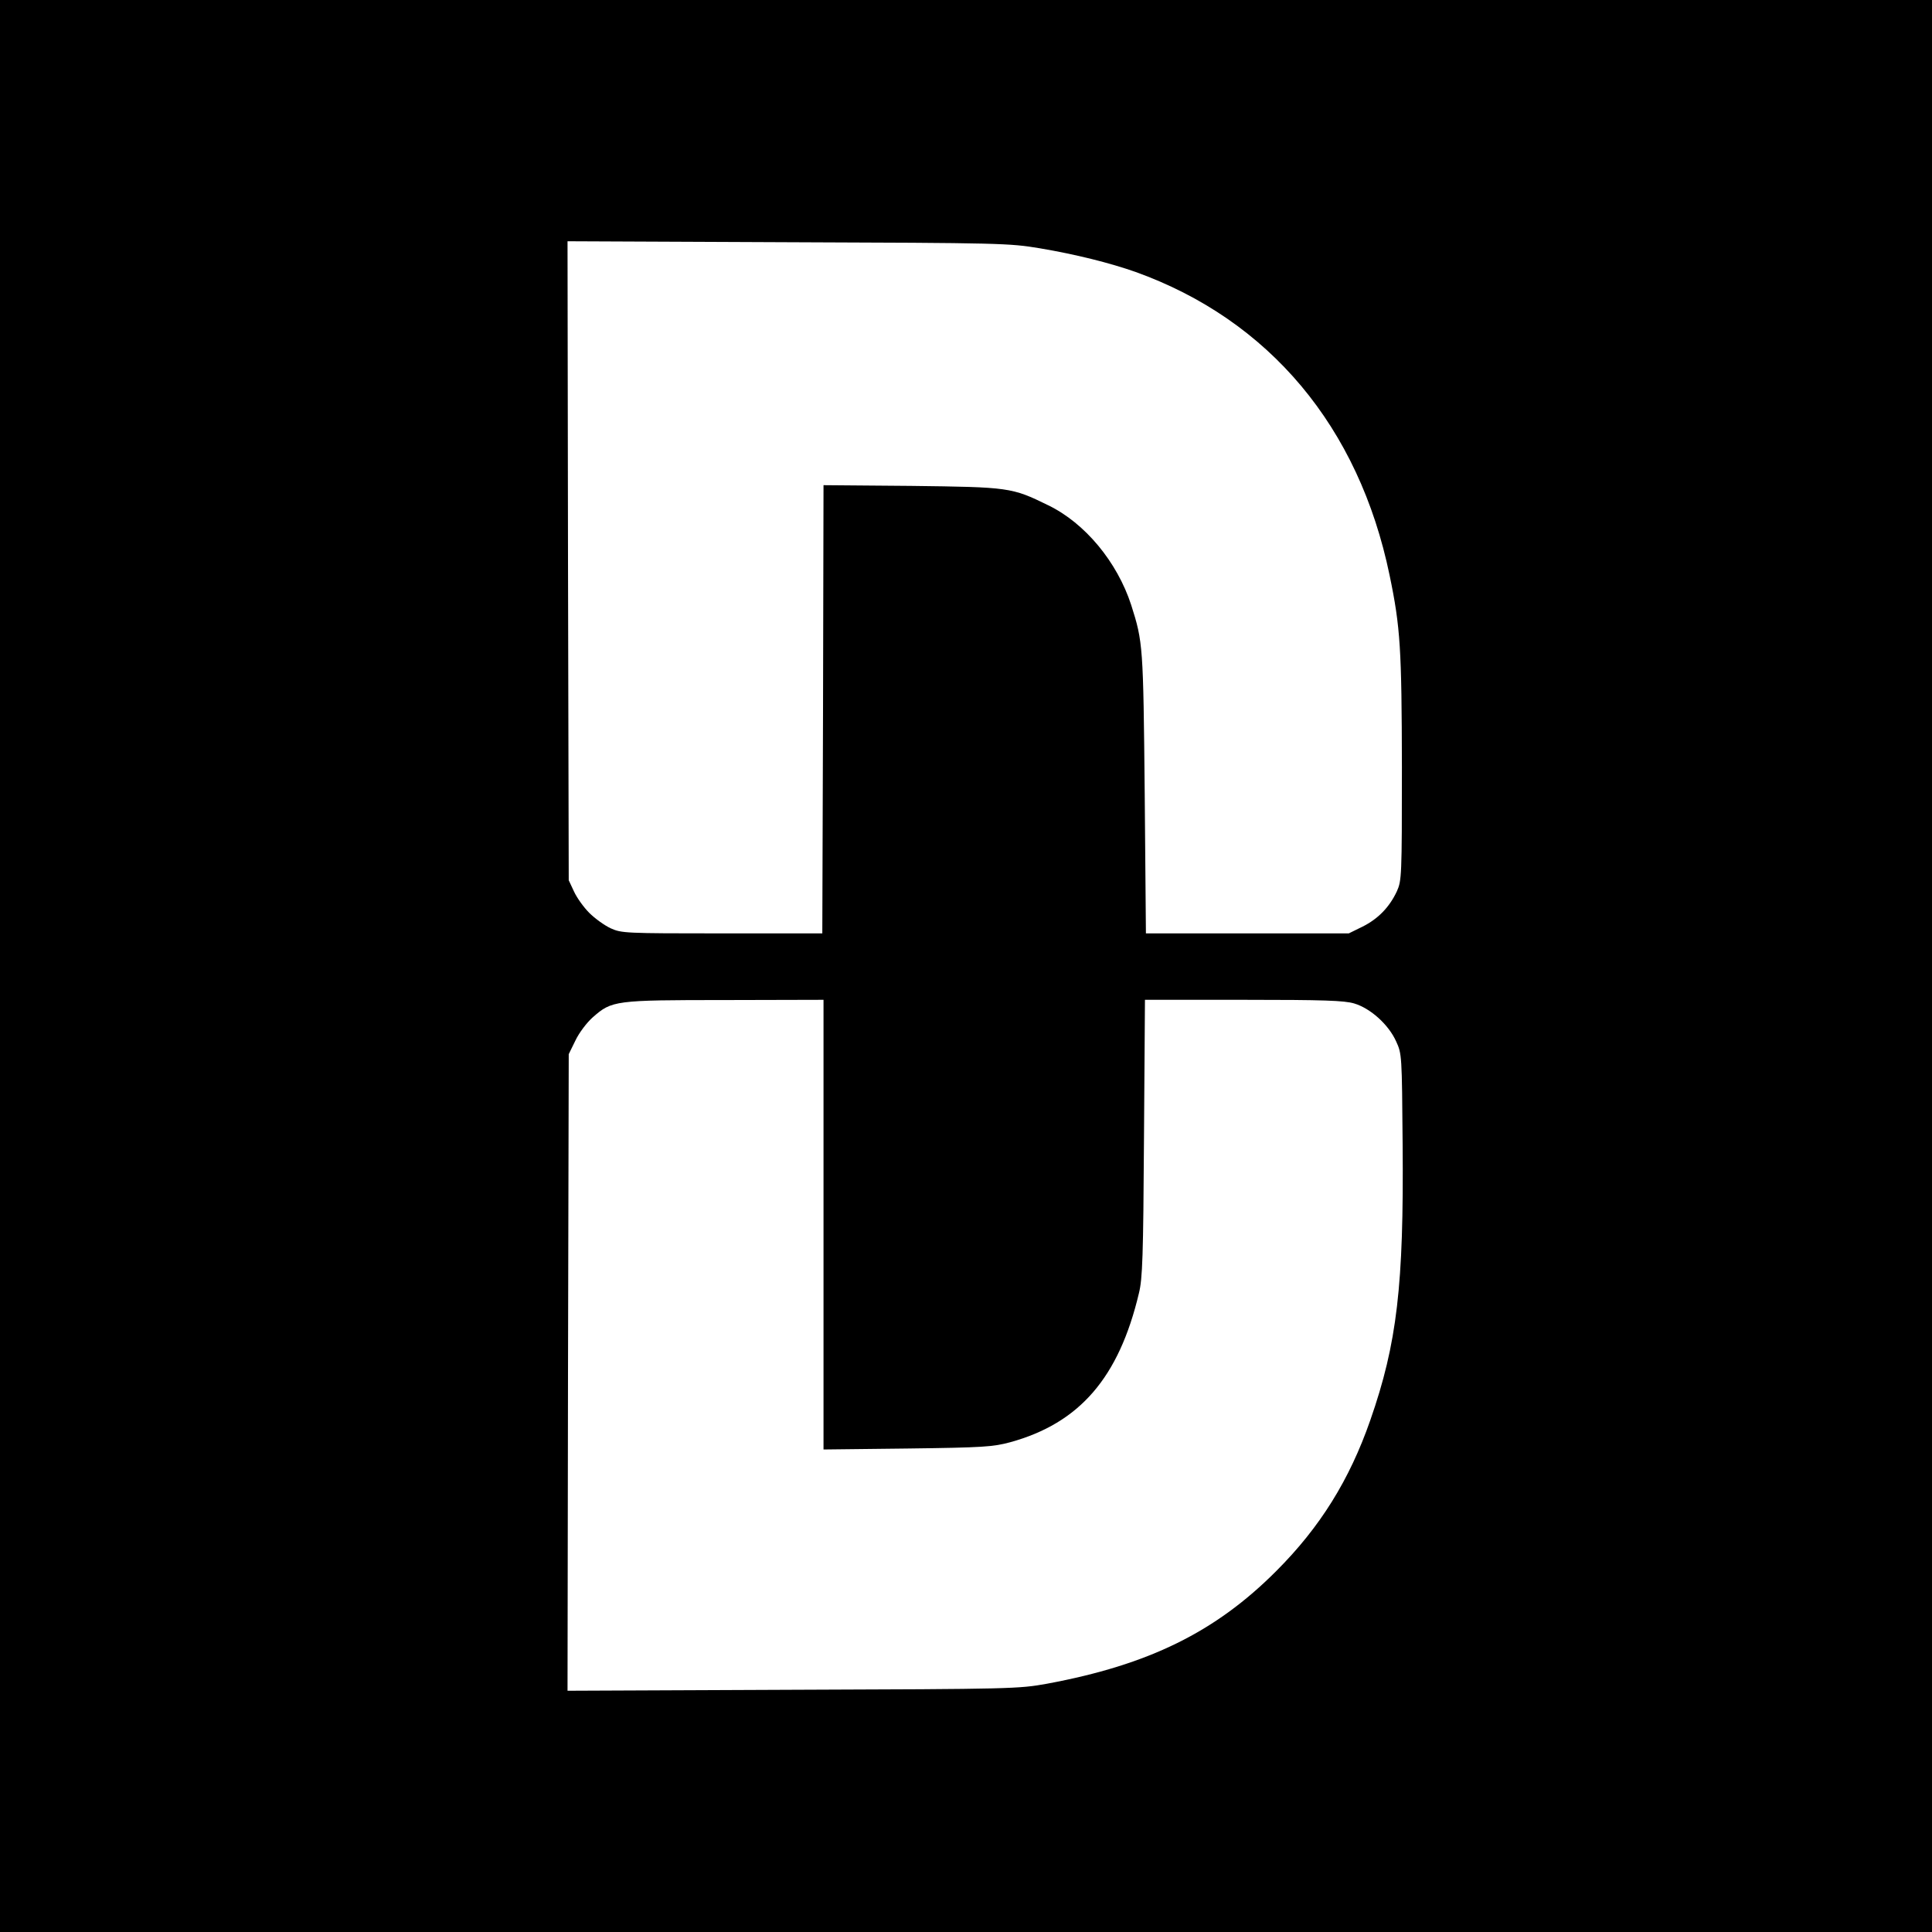
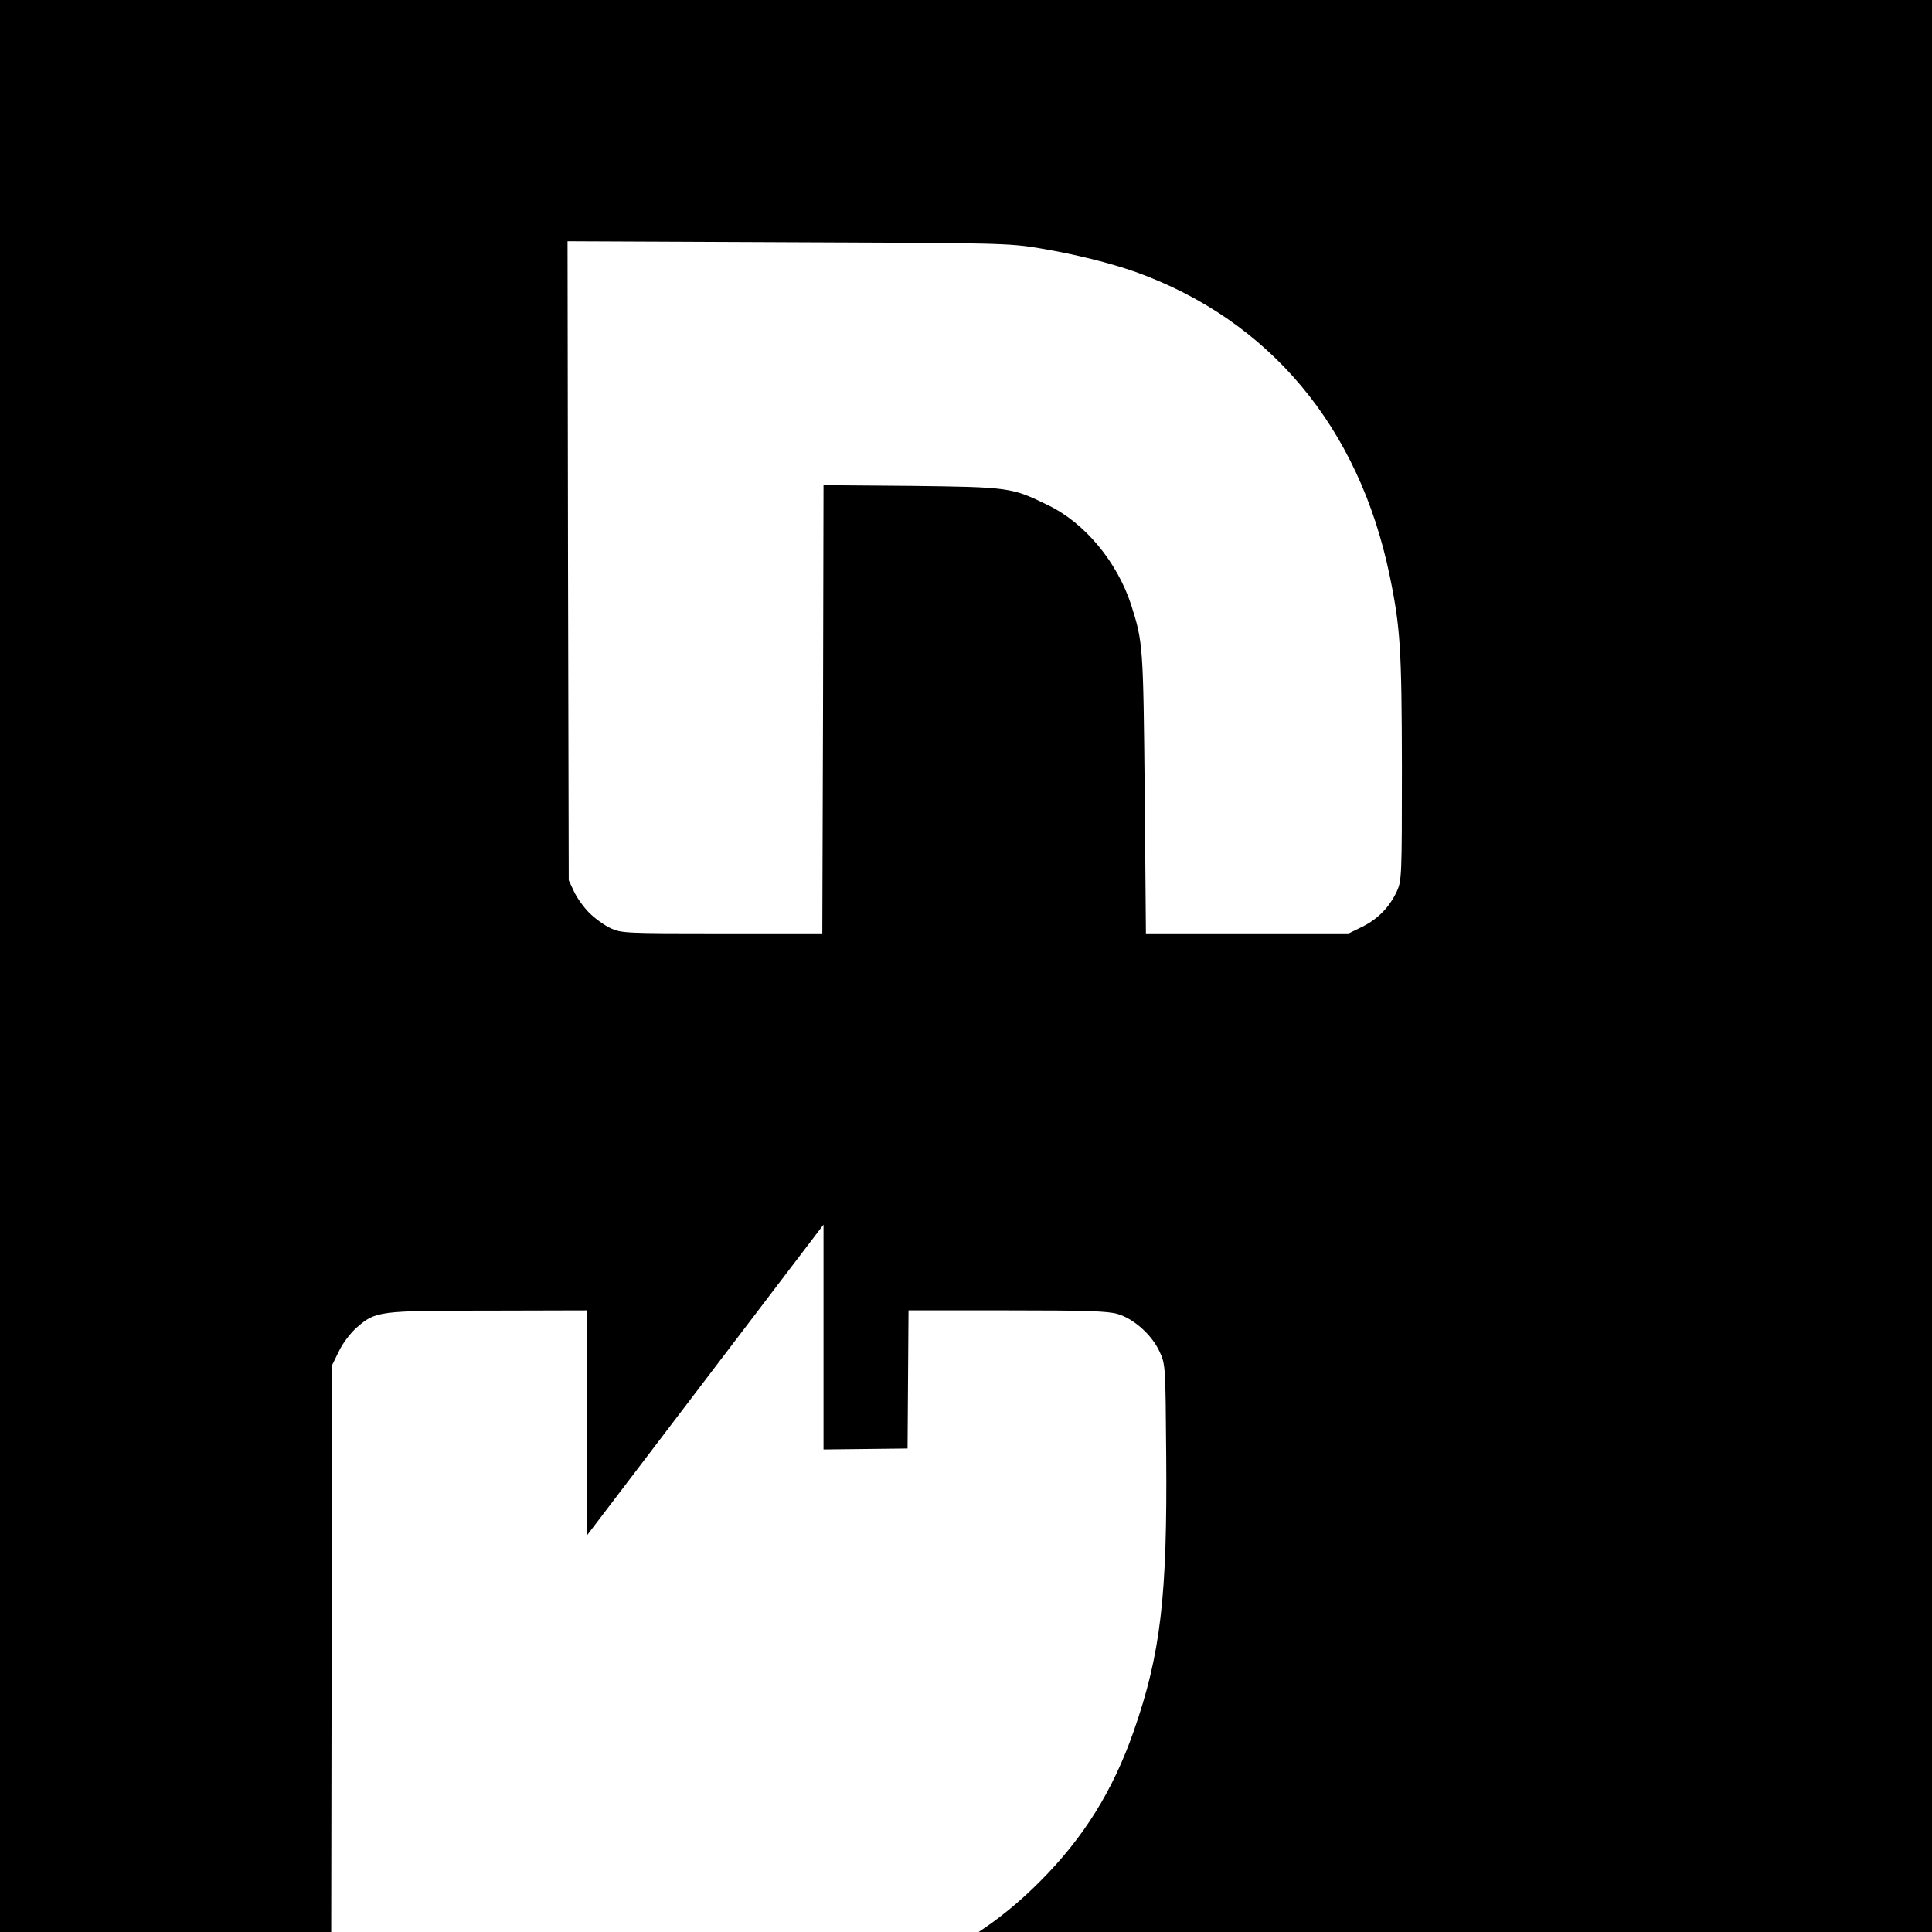
<svg xmlns="http://www.w3.org/2000/svg" version="1.0" width="800pt" height="800pt" viewBox="0 0 800 800" preserveAspectRatio="xMidYMid meet">
  <g transform="translate(0,800) scale(0.1,-0.1)" fill="#000000" stroke="none">
-     <path d="M0 4000 l0 -4000 4000 0 4000 0 0 4000 0 4000 -4000 0 -4000 0 0 -4000z m4305 2972 c149 -25 292 -61 397 -98 554 -199 925 -642 1052 -1256 45 -216 50 -306 51 -793 0 -457 -1 -471 -21 -516 -31 -66 -78 -114 -142 -146 l-57 -28 -420 0 -420 0 -5 580 c-6 612 -7 626 -56 780 -58 178 -191 339 -344 413 -151 74 -161 75 -567 80 l-363 3 -2 -928 -3 -928 -415 0 c-404 0 -416 1 -461 21 -26 12 -66 41 -89 64 -23 23 -51 62 -63 88 l-22 47 -3 1323 -2 1323 912 -4 c883 -3 917 -4 1043 -25z m-895 -4043 l0 -931 348 4 c316 4 354 7 425 26 287 79 450 267 533 617 15 60 18 152 21 643 l4 572 408 0 c334 0 417 -3 458 -15 68 -20 143 -88 174 -157 24 -52 24 -57 27 -428 5 -583 -23 -823 -134 -1141 -86 -247 -208 -443 -389 -624 -252 -253 -529 -389 -950 -467 -117 -21 -141 -22 -1053 -25 l-932 -4 2 1318 3 1318 28 57 c15 32 48 75 72 96 79 69 89 71 548 71 l407 1 0 -931z" />
+     <path d="M0 4000 l0 -4000 4000 0 4000 0 0 4000 0 4000 -4000 0 -4000 0 0 -4000z m4305 2972 c149 -25 292 -61 397 -98 554 -199 925 -642 1052 -1256 45 -216 50 -306 51 -793 0 -457 -1 -471 -21 -516 -31 -66 -78 -114 -142 -146 l-57 -28 -420 0 -420 0 -5 580 c-6 612 -7 626 -56 780 -58 178 -191 339 -344 413 -151 74 -161 75 -567 80 l-363 3 -2 -928 -3 -928 -415 0 c-404 0 -416 1 -461 21 -26 12 -66 41 -89 64 -23 23 -51 62 -63 88 l-22 47 -3 1323 -2 1323 912 -4 c883 -3 917 -4 1043 -25z m-895 -4043 l0 -931 348 4 l4 572 408 0 c334 0 417 -3 458 -15 68 -20 143 -88 174 -157 24 -52 24 -57 27 -428 5 -583 -23 -823 -134 -1141 -86 -247 -208 -443 -389 -624 -252 -253 -529 -389 -950 -467 -117 -21 -141 -22 -1053 -25 l-932 -4 2 1318 3 1318 28 57 c15 32 48 75 72 96 79 69 89 71 548 71 l407 1 0 -931z" />
  </g>
</svg>